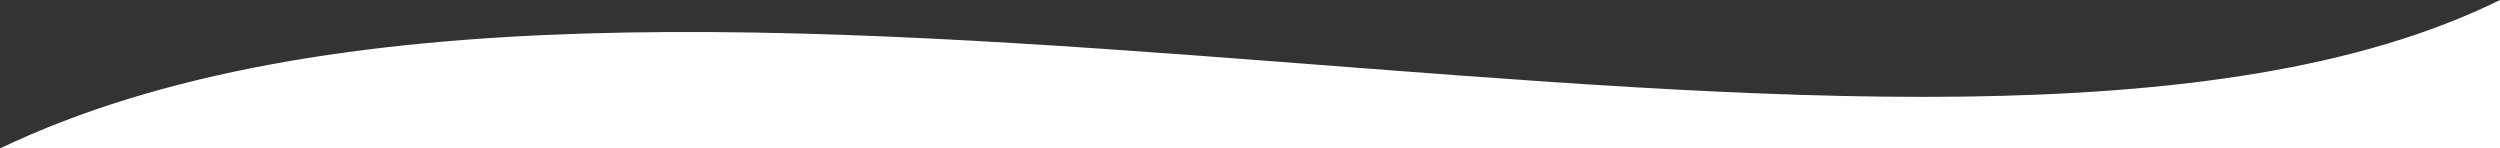
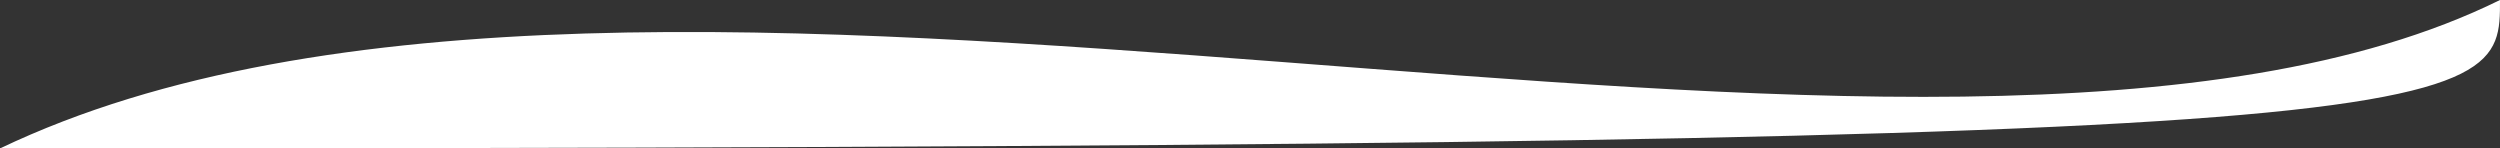
<svg xmlns="http://www.w3.org/2000/svg" width="1920" height="114" viewBox="0 0 1920 114" fill="none">
  <rect x="0" y="0" width="1920" height="114" fill="#333333" stroke="none" />
-   <path d="M-0 114H1920C1920 114 1920 92 1920 0C1488 213 498 -124 -0 114Z" fill="white" />
+   <path d="M-0 114C1920 114 1920 92 1920 0C1488 213 498 -124 -0 114Z" fill="white" />
</svg>